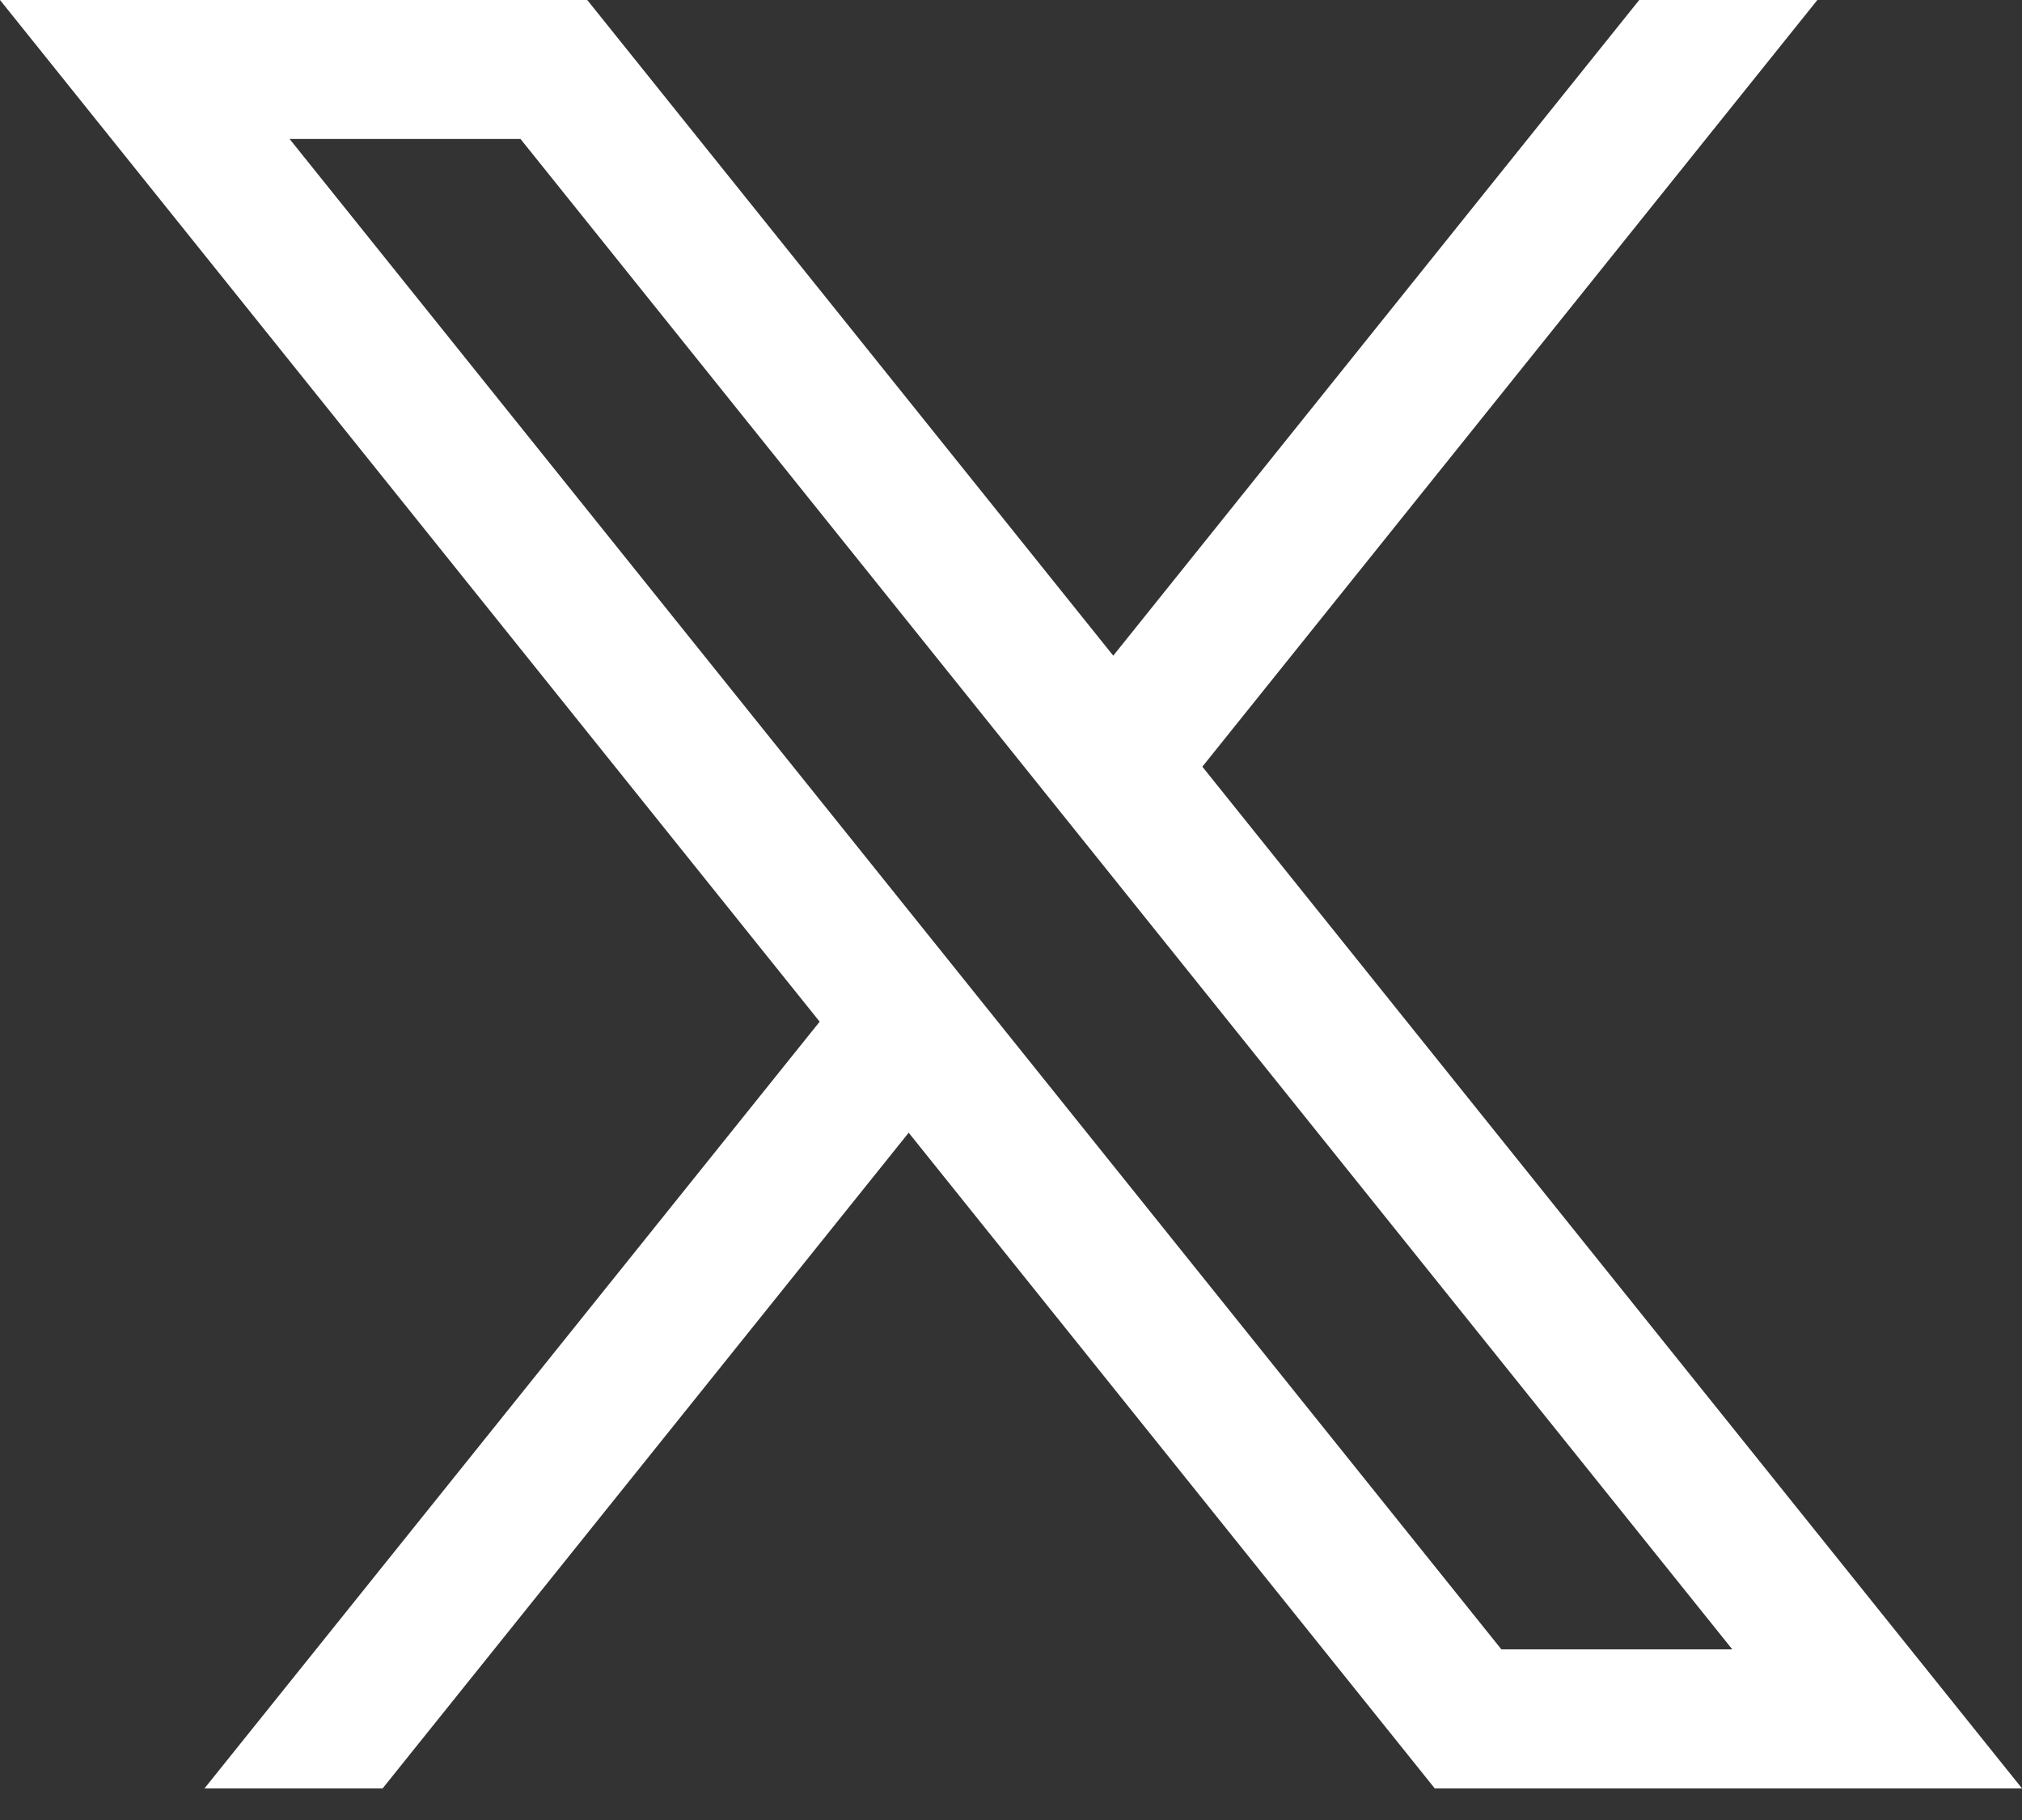
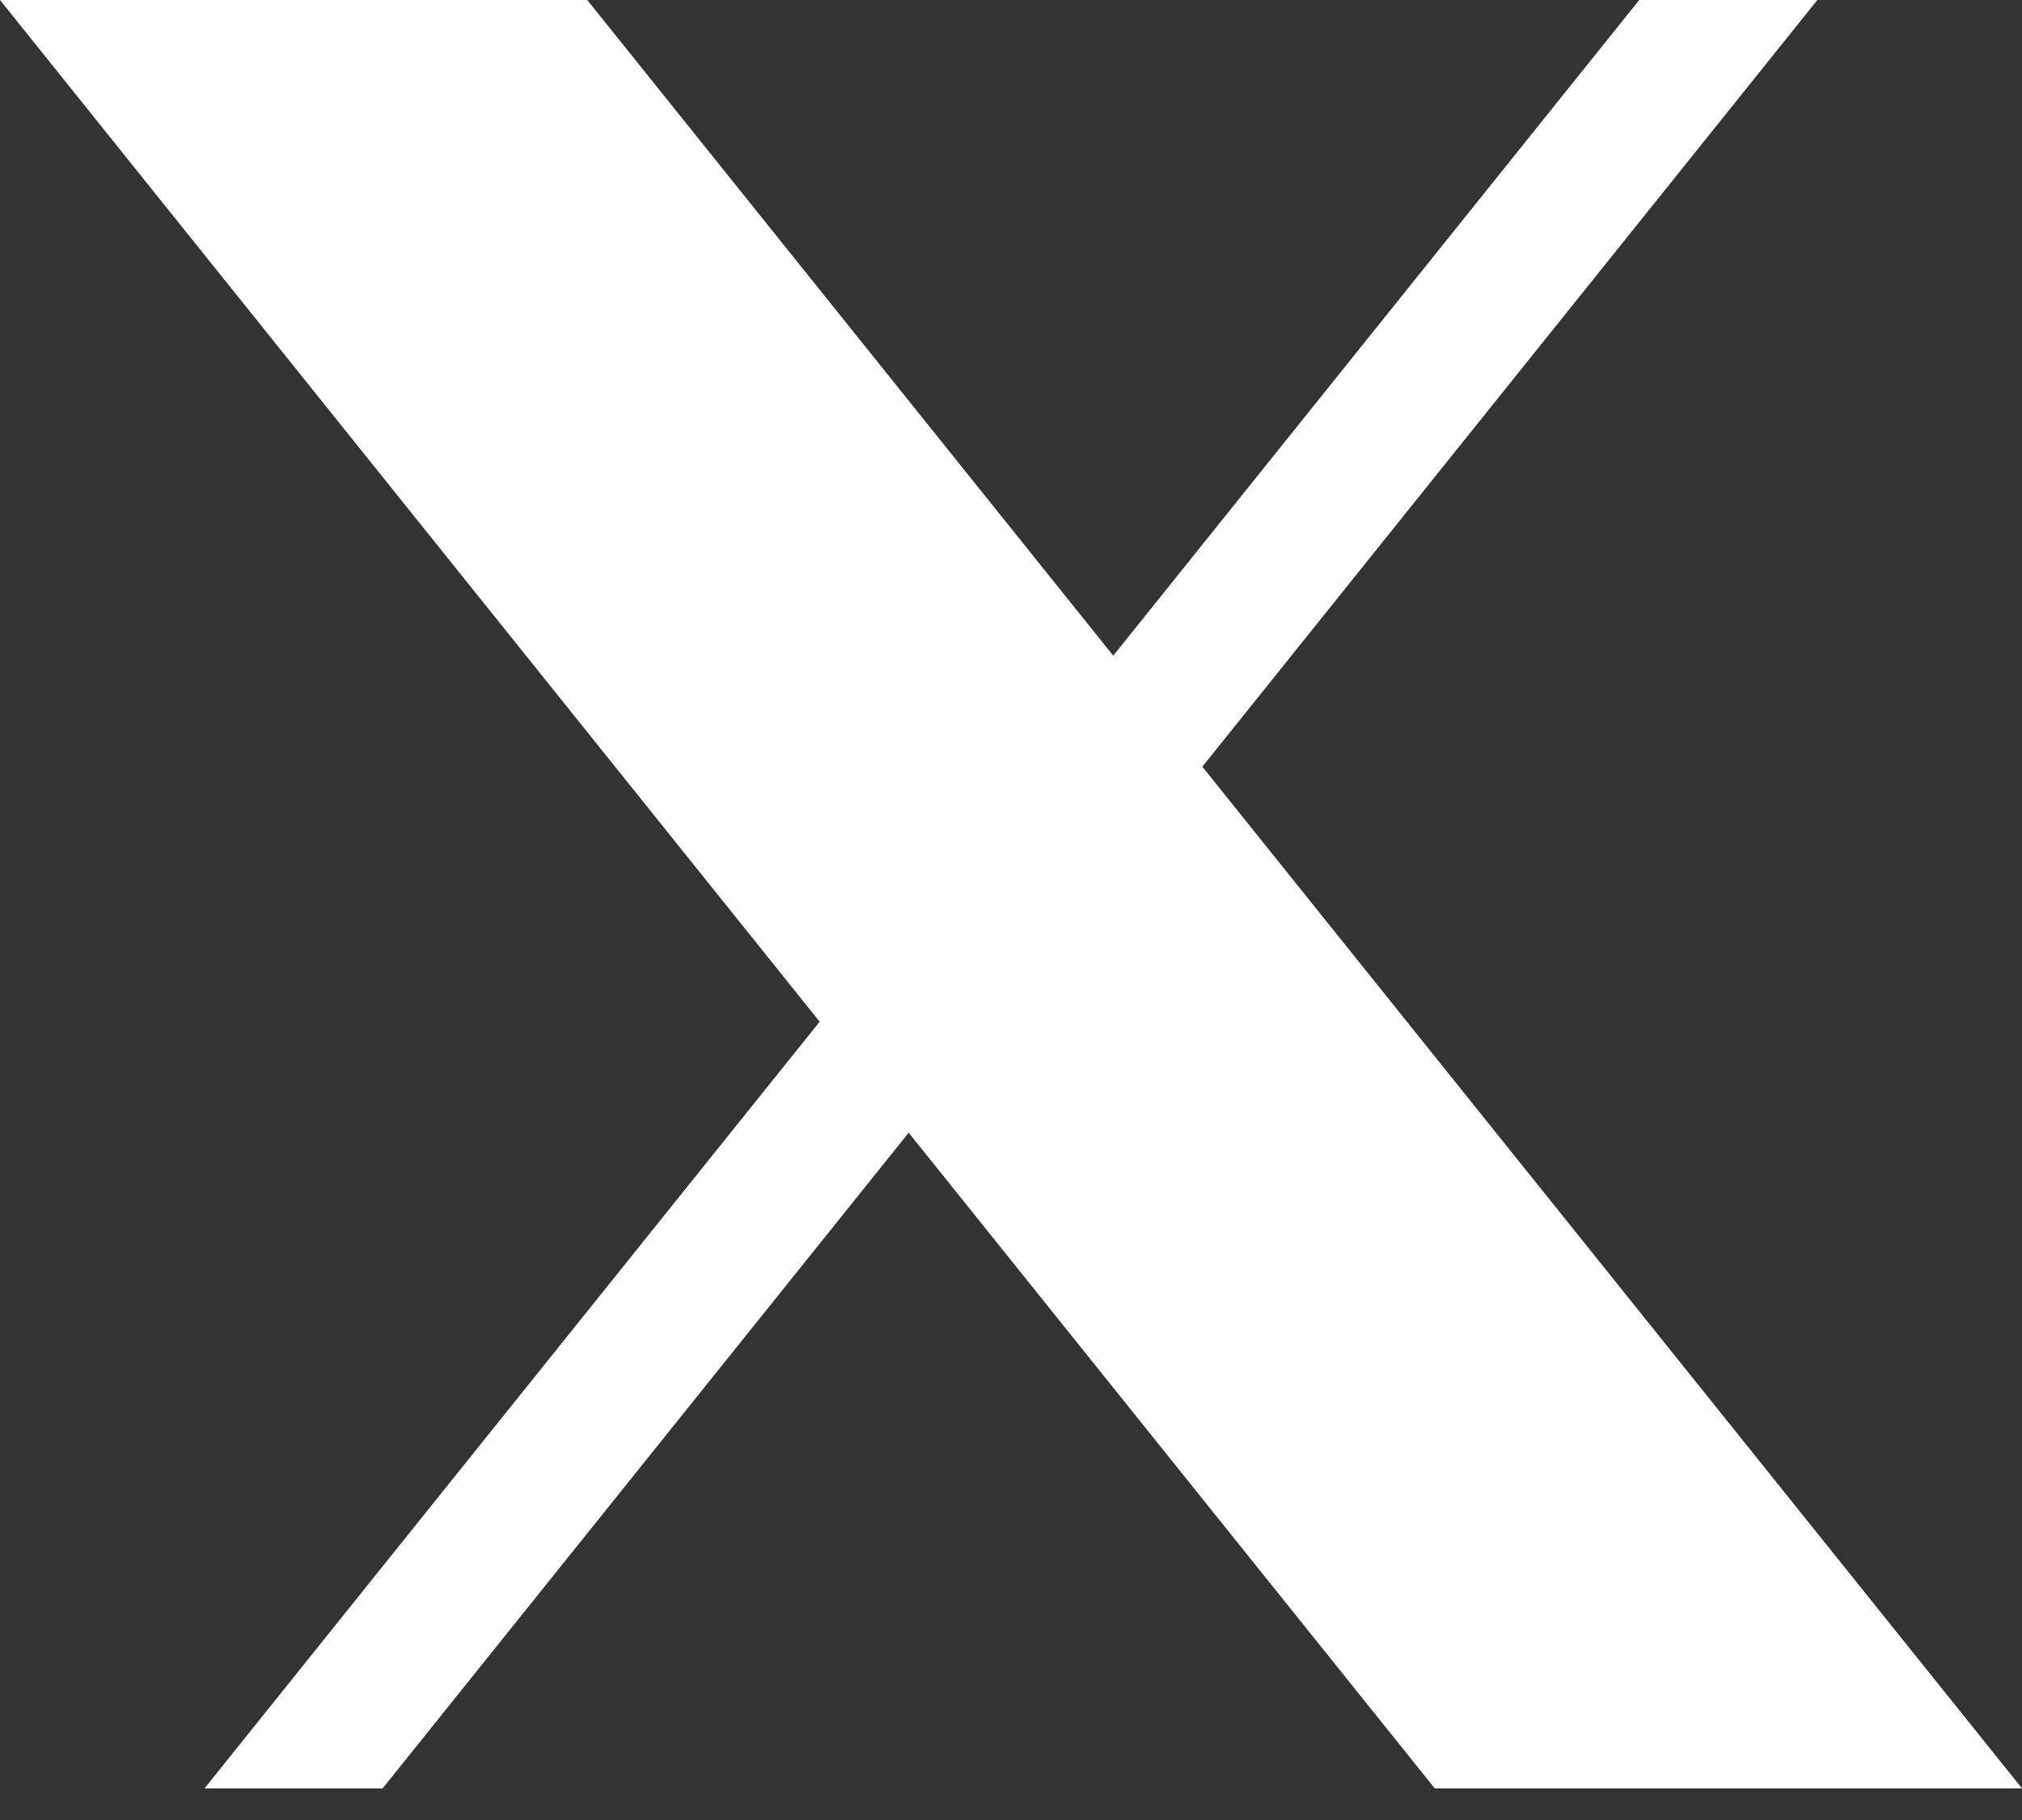
<svg xmlns="http://www.w3.org/2000/svg" width="30" height="27" viewBox="0 0 30 27" fill="none">
  <rect x="0" y="0" width="30" height="27" fill="#333333" stroke="none" />
-   <path d="M17.839 11.374L26.964 0H24.321L16.517 9.727L8.713 0H0L12.161 15.157L3.034 26.531H5.677L13.482 16.804L21.287 26.531H30L17.839 11.374ZM4.297 2.062H7.723L25.702 24.469H22.276L4.297 2.062Z" fill="white" />
+   <path d="M17.839 11.374L26.964 0H24.321L16.517 9.727L8.713 0H0L12.161 15.157L3.034 26.531H5.677L13.482 16.804L21.287 26.531H30L17.839 11.374ZM4.297 2.062H7.723H22.276L4.297 2.062Z" fill="white" />
</svg>